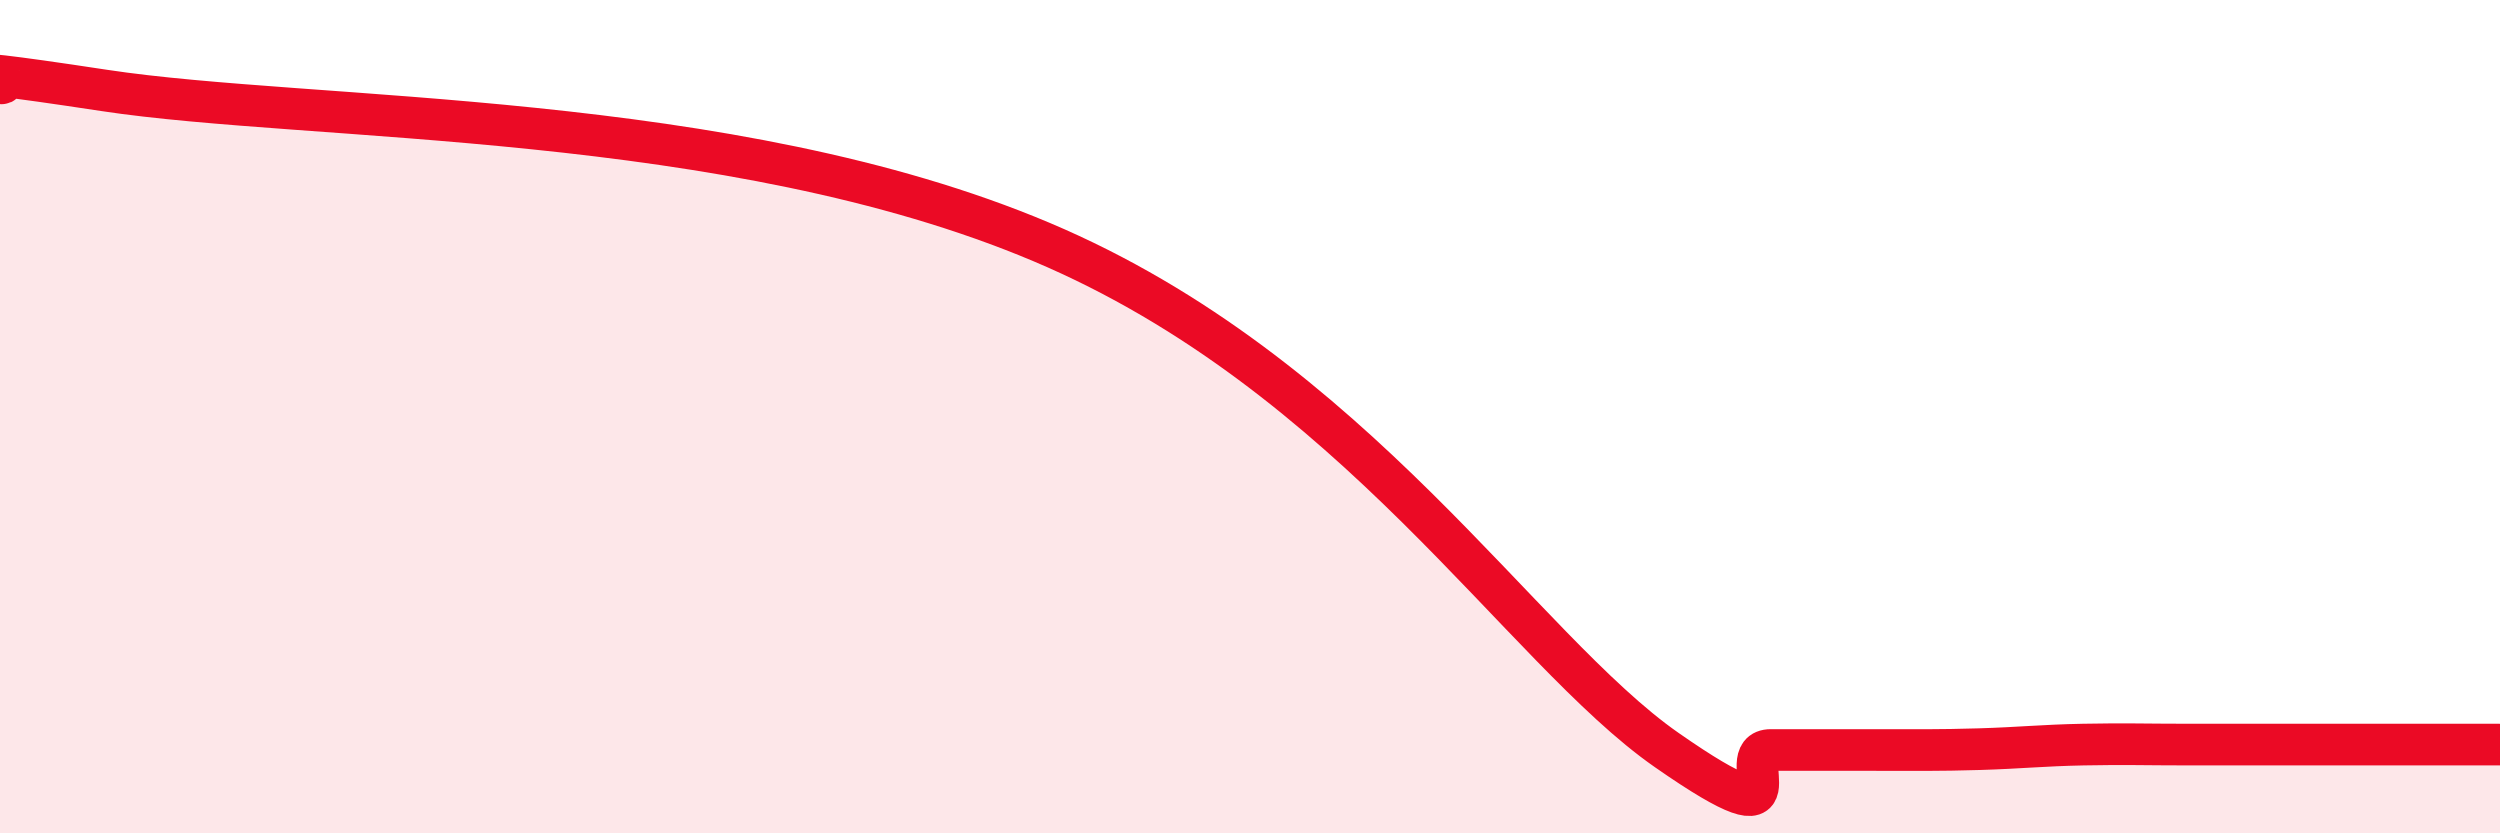
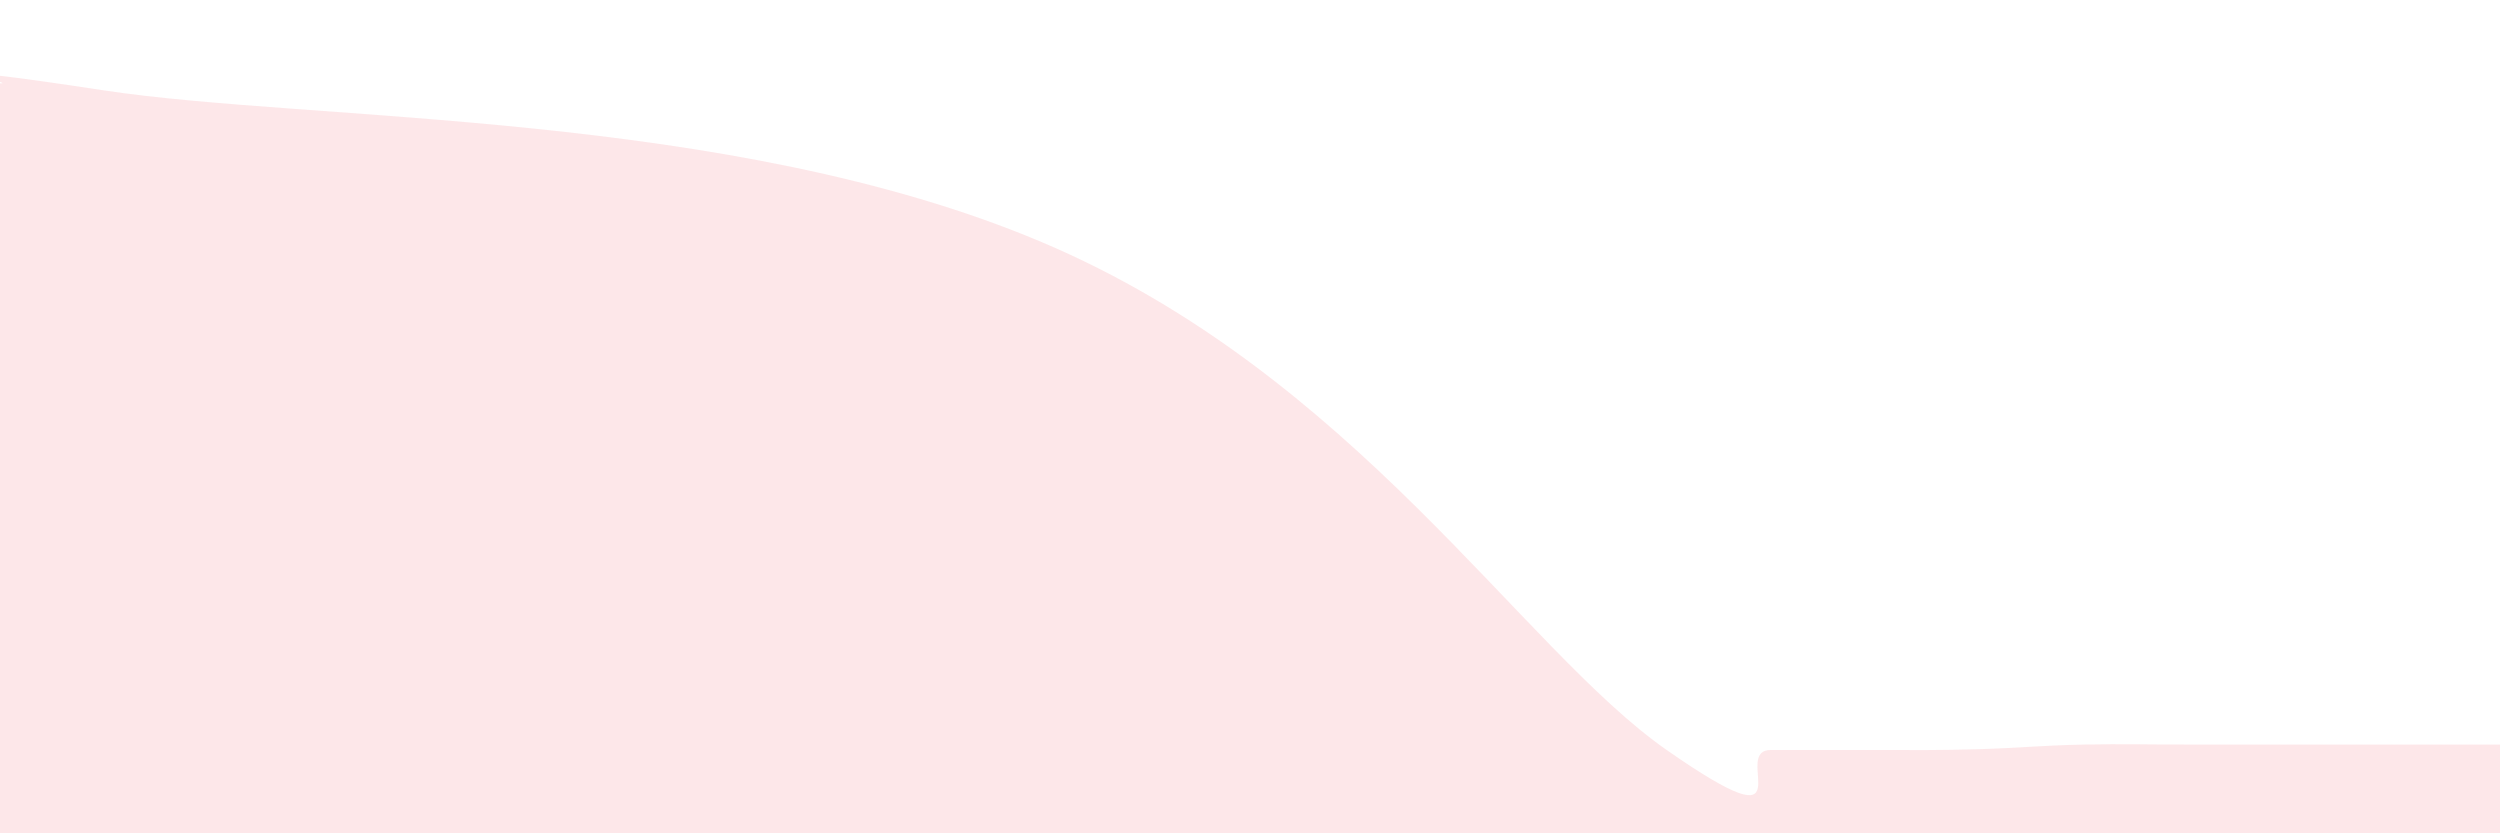
<svg xmlns="http://www.w3.org/2000/svg" width="60" height="20" viewBox="0 0 60 20">
  <path d="M 0,2 C 0.5,2.03 -2.5,1.41 2.5,2.17 C 7.5,2.93 17.5,2.64 25,5.81 C 32.5,8.98 36.5,15.56 40,18 C 43.5,20.44 41.5,18 42.5,18 C 43.5,18 44,18 45,18 C 46,18 46.5,18.01 47.5,17.98 C 48.5,17.95 49,17.89 50,17.87 C 51,17.85 51.5,17.87 52.5,17.87 C 53.5,17.87 53.5,17.87 55,17.87 C 56.5,17.87 59,17.87 60,17.87L60 20L0 20Z" fill="#EB0A25" opacity="0.1" stroke-linecap="round" stroke-linejoin="round" />
-   <path d="M 0,2 C 0.5,2.03 -2.5,1.41 2.5,2.17 C 7.5,2.93 17.5,2.64 25,5.81 C 32.5,8.98 36.5,15.56 40,18 C 43.5,20.44 41.5,18 42.5,18 C 43.5,18 44,18 45,18 C 46,18 46.5,18.01 47.5,17.98 C 48.5,17.95 49,17.89 50,17.87 C 51,17.85 51.5,17.87 52.5,17.87 C 53.5,17.87 53.5,17.87 55,17.87 C 56.5,17.87 59,17.87 60,17.87" stroke="#EB0A25" stroke-width="1" fill="none" stroke-linecap="round" stroke-linejoin="round" />
</svg>